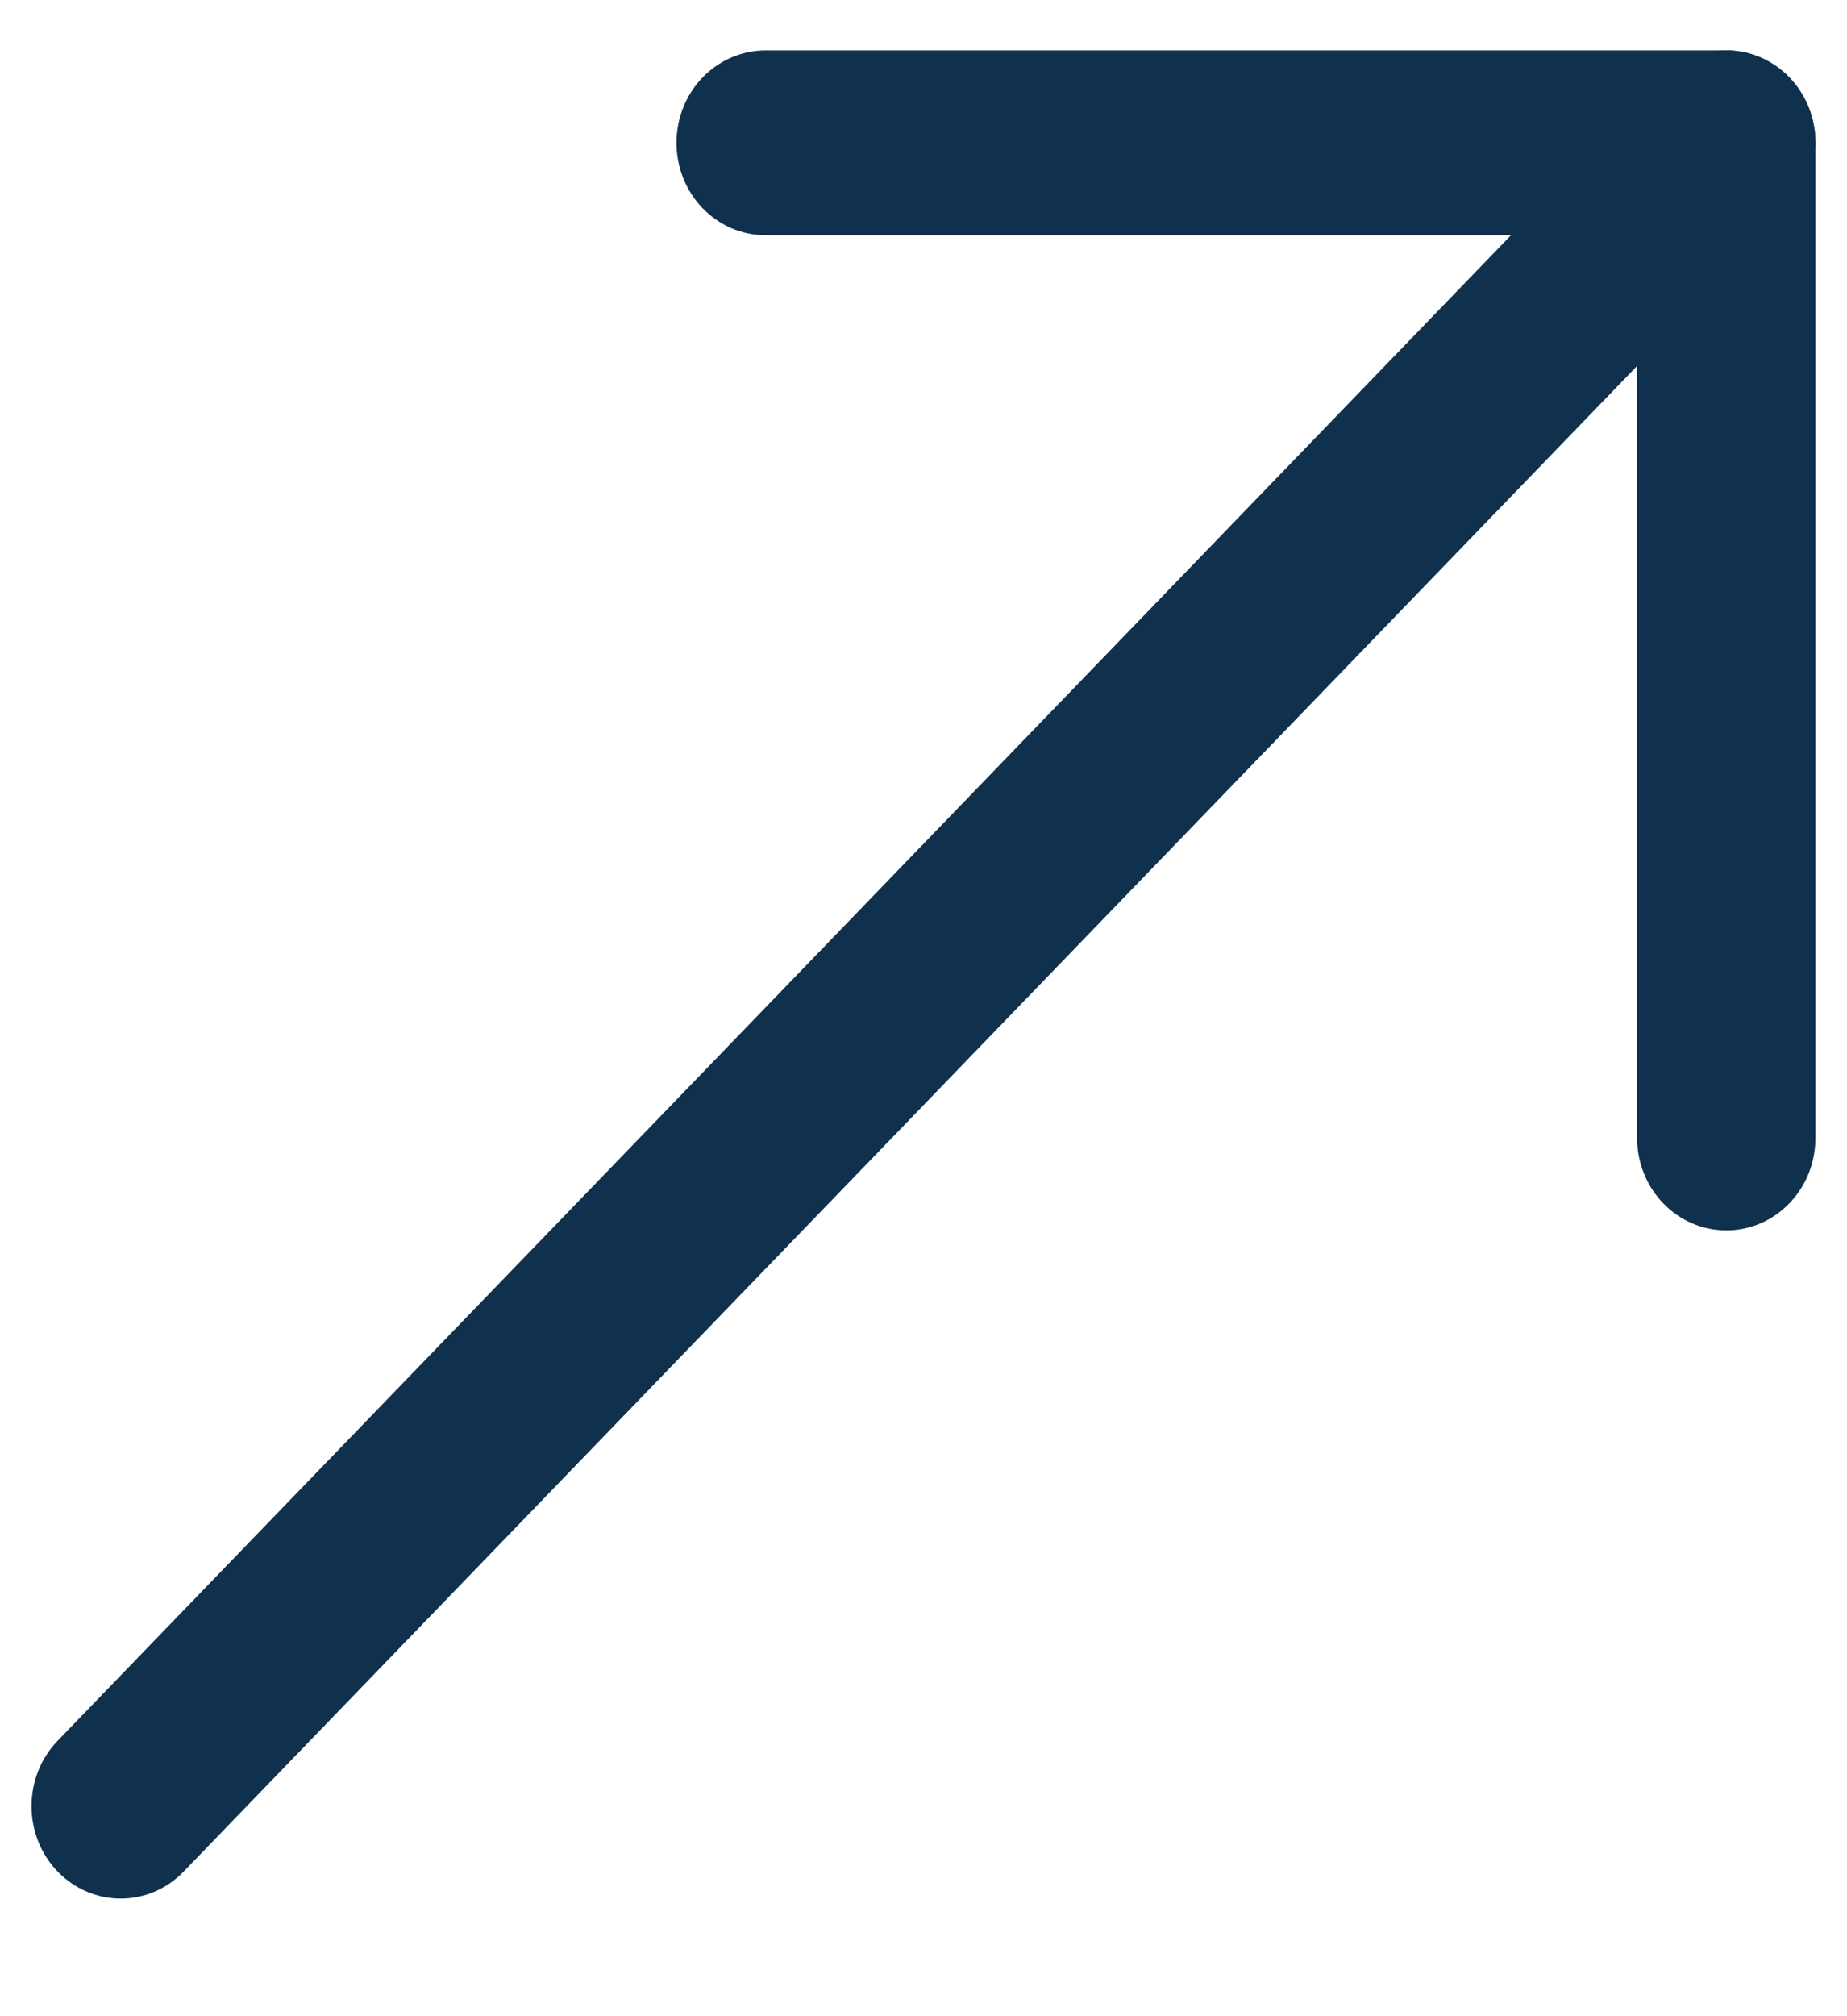
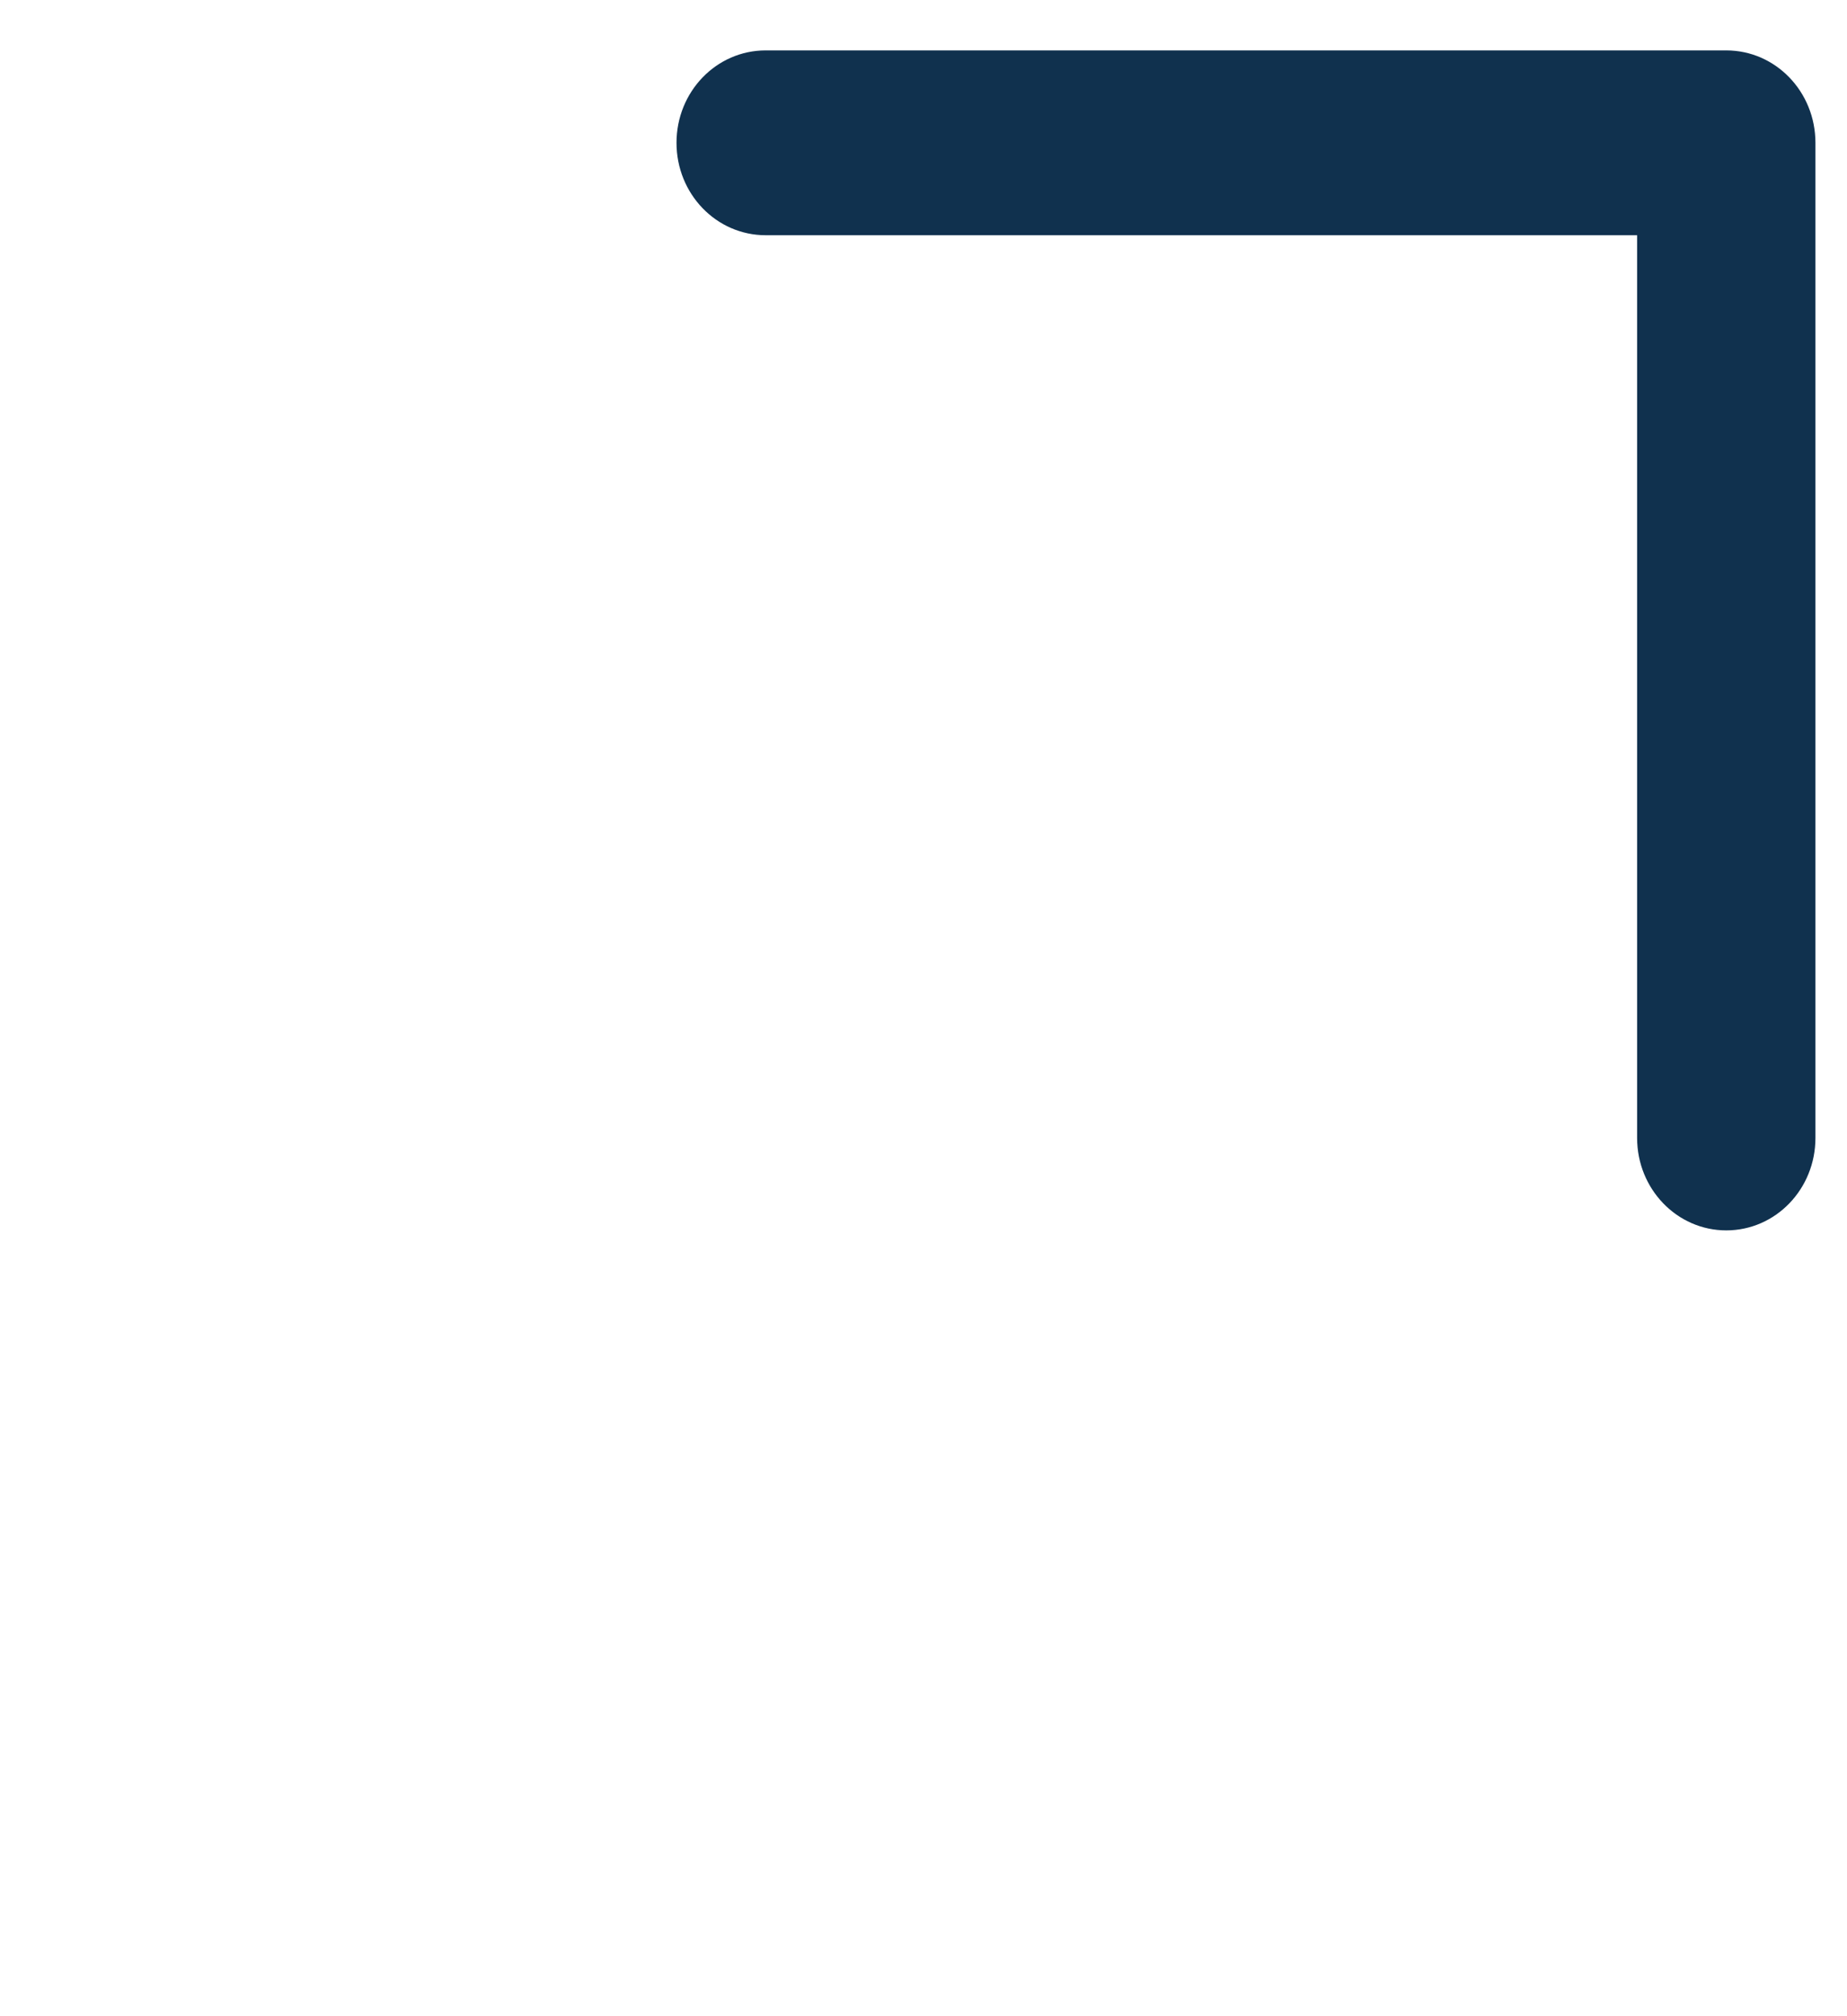
<svg xmlns="http://www.w3.org/2000/svg" width="11" height="12" viewBox="0 0 11 12" fill="none">
  <path d="M10.281 7.323C9.988 7.323 9.75 7.077 9.75 6.773V1.4H4.56C4.266 1.4 4.029 1.154 4.029 0.85C4.029 0.546 4.266 0.3 4.56 0.3H10.281C10.575 0.3 10.812 0.546 10.812 0.85V6.773C10.812 7.077 10.575 7.323 10.281 7.323Z" fill="#10314E" />
-   <path d="M0.719 11.3C0.583 11.3 0.447 11.246 0.343 11.139C0.136 10.924 0.136 10.576 0.343 10.361L9.906 0.461C10.113 0.246 10.449 0.246 10.657 0.461C10.864 0.676 10.864 1.024 10.657 1.239L1.094 11.139C0.991 11.246 0.855 11.3 0.719 11.3Z" fill="#10314E" />
</svg>